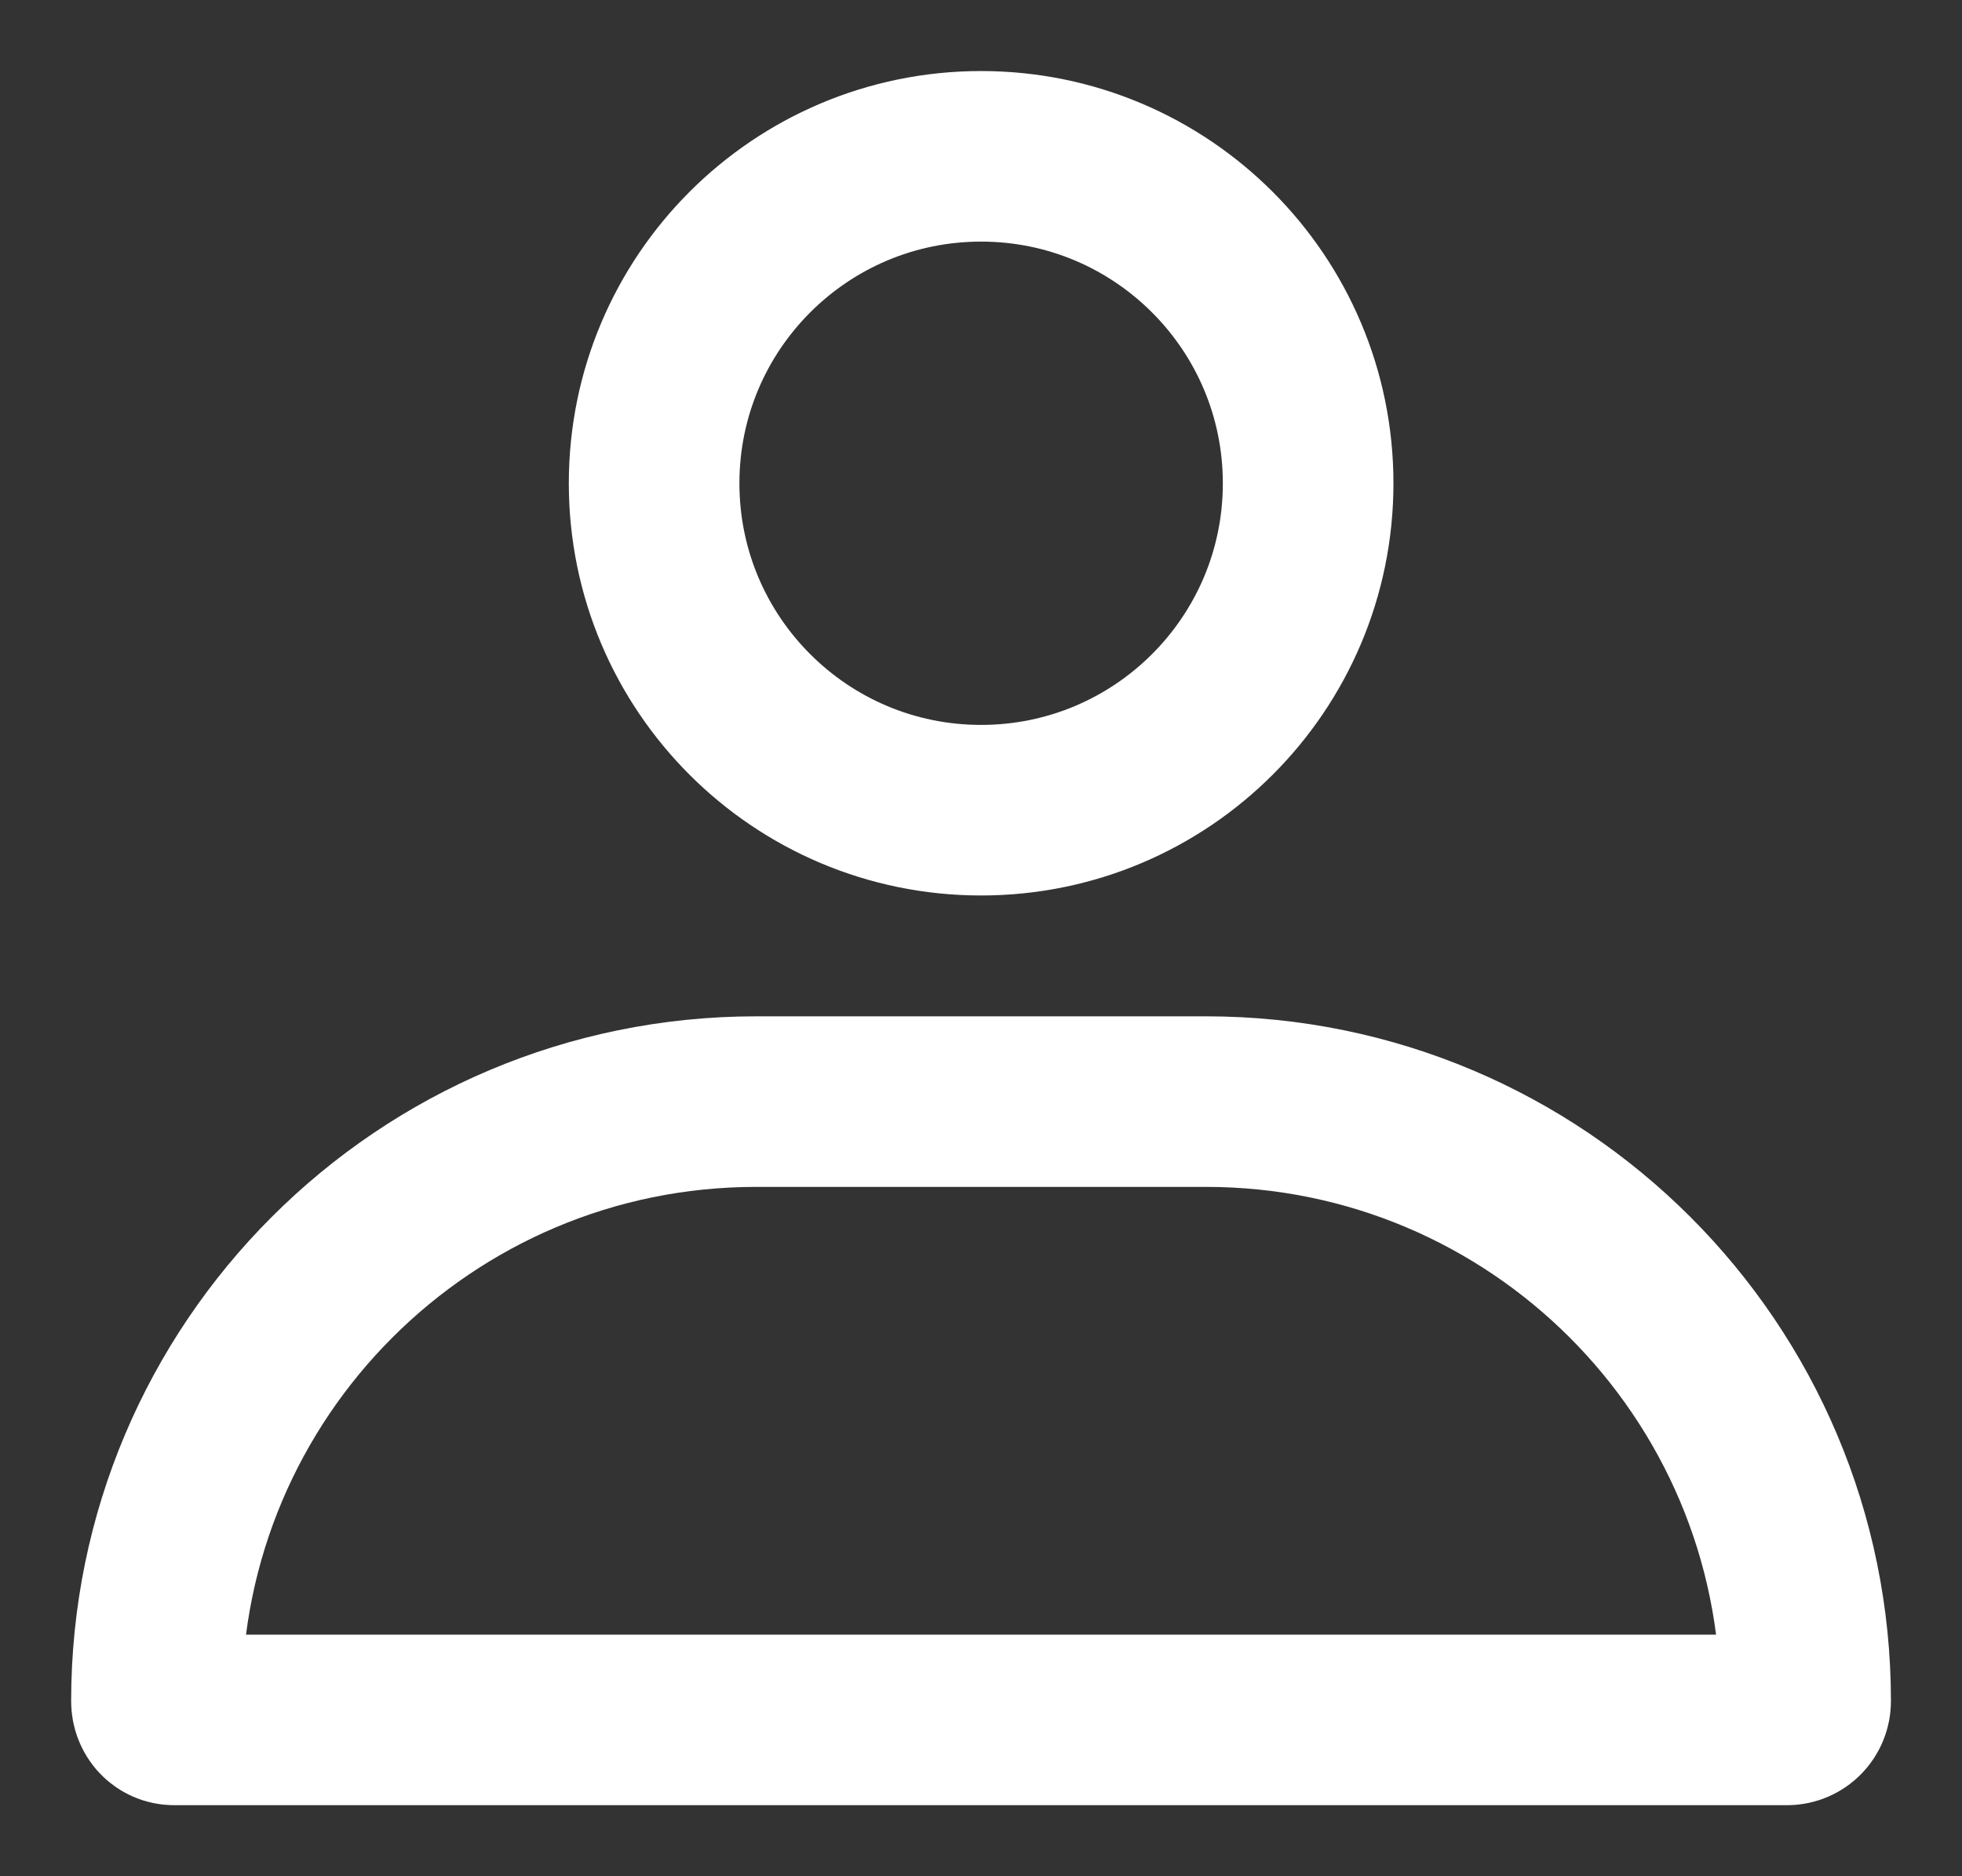
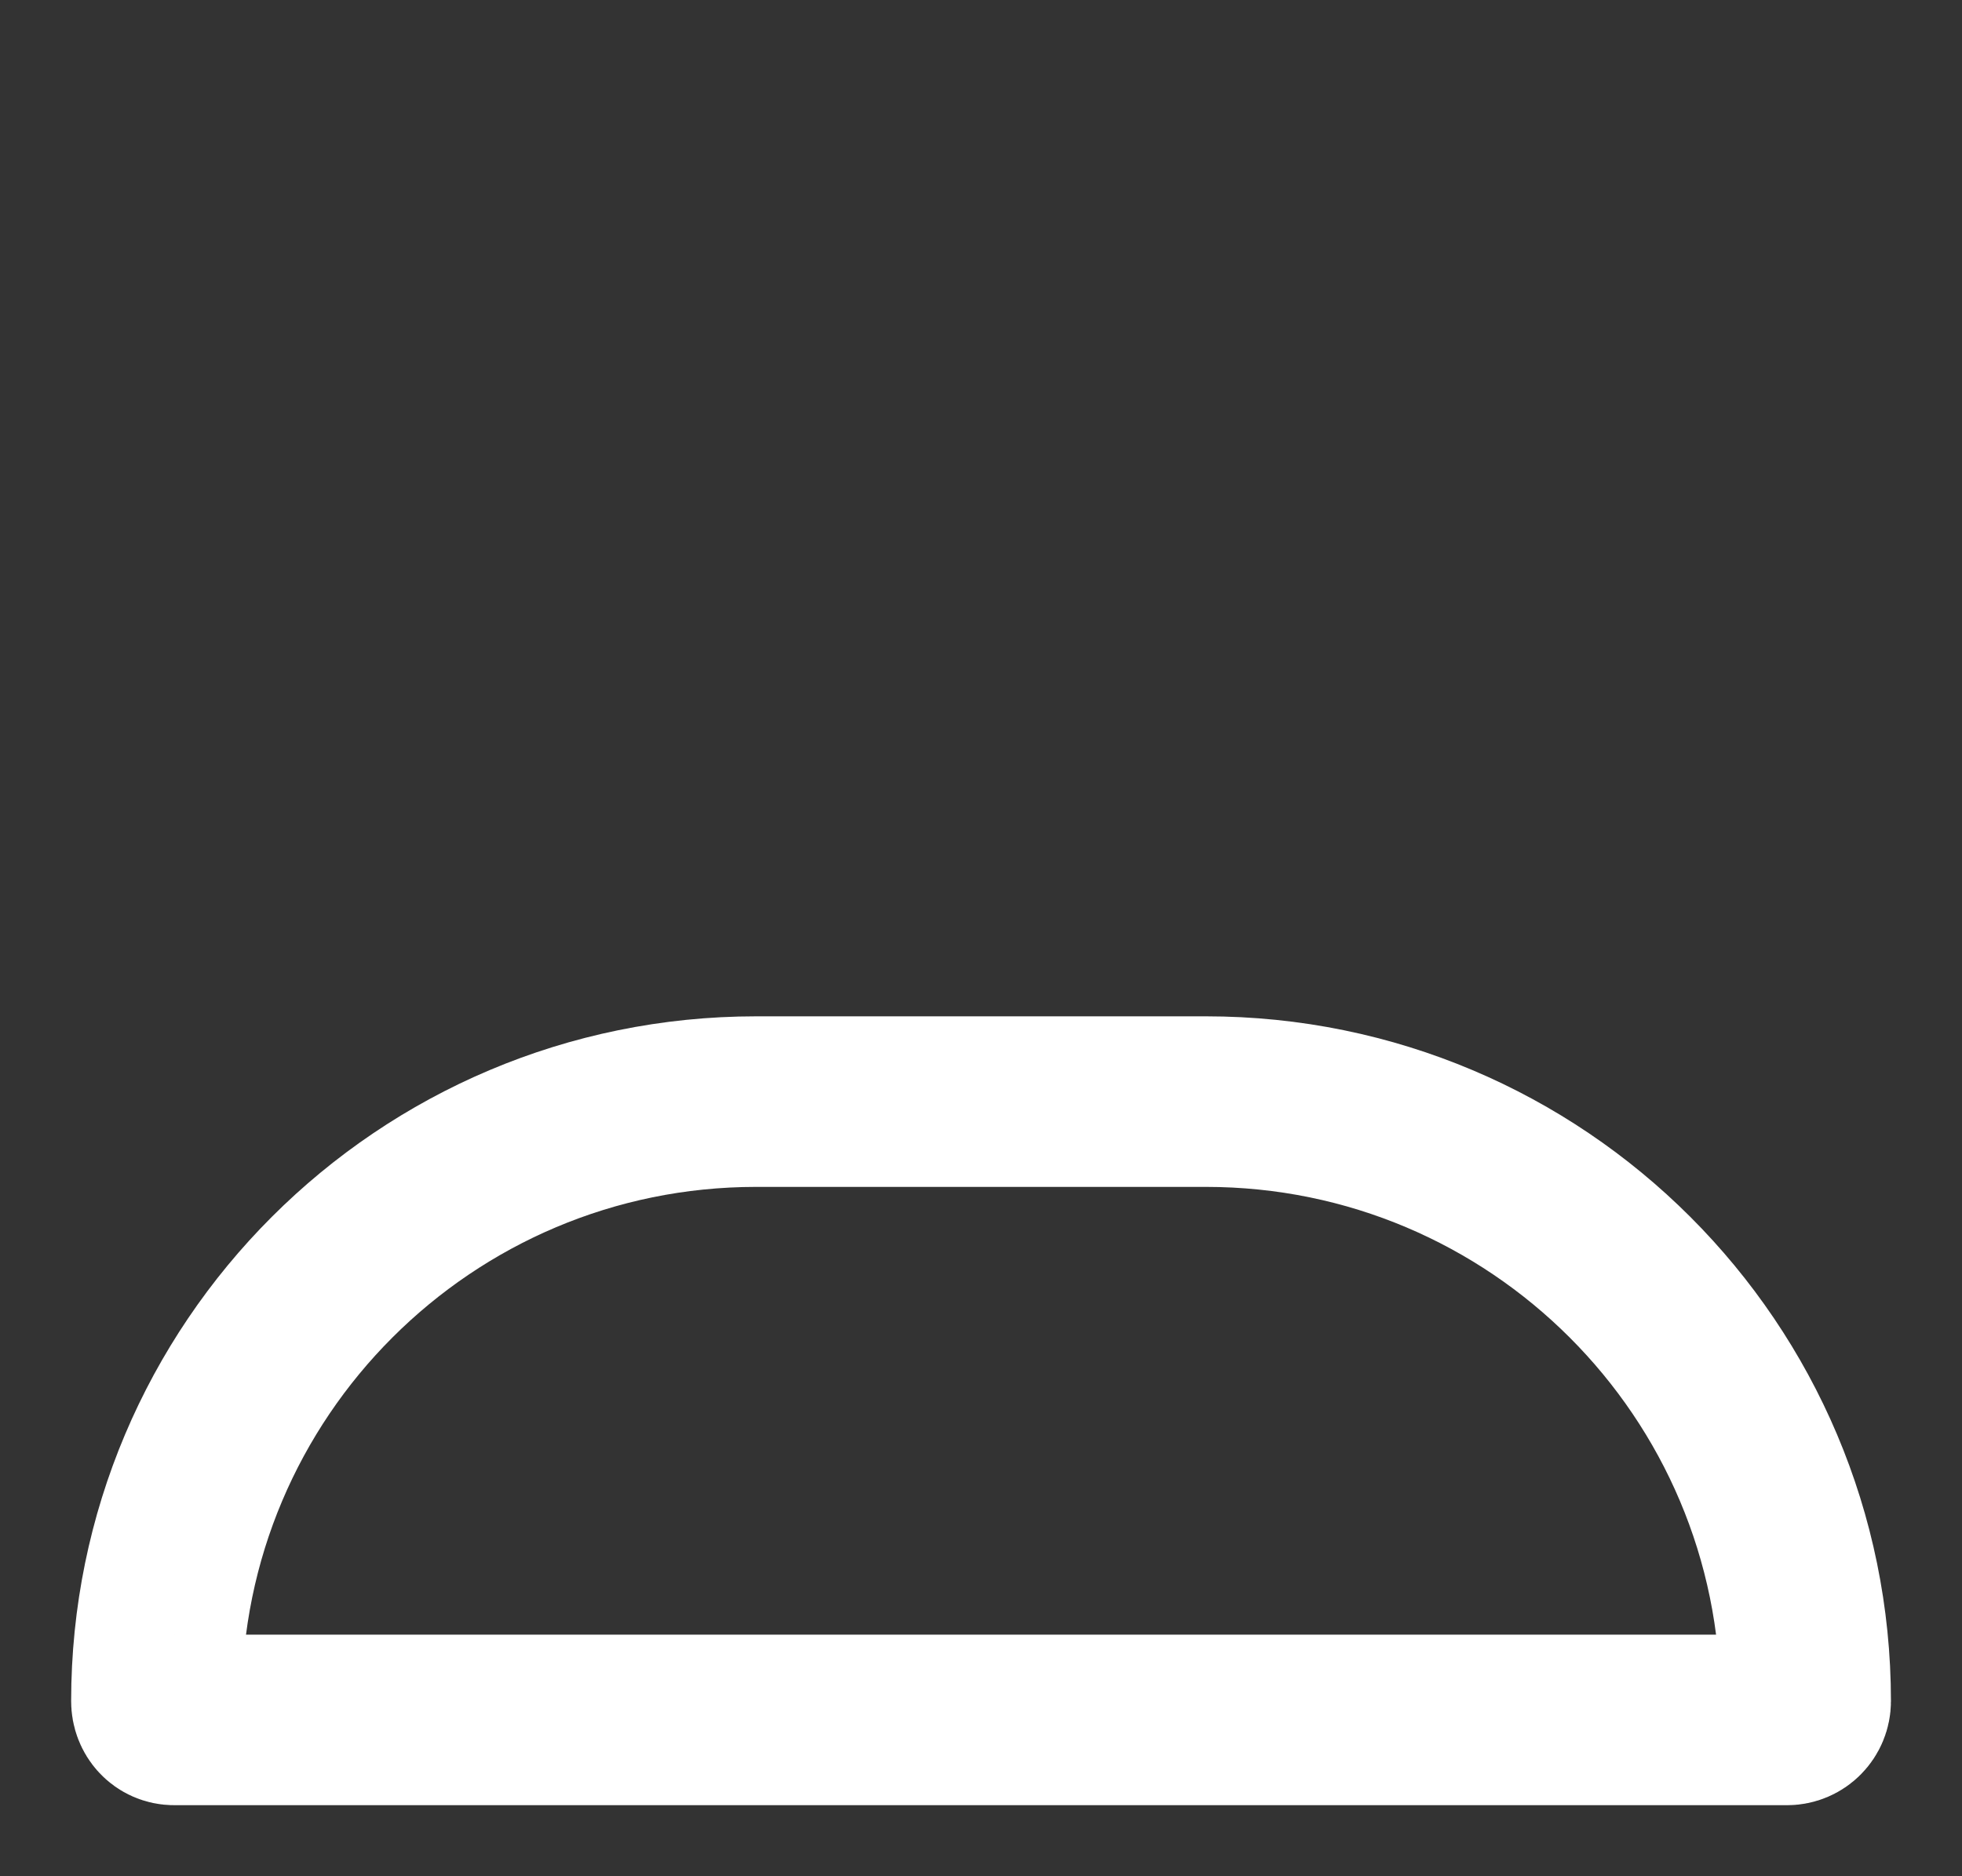
<svg xmlns="http://www.w3.org/2000/svg" width="23" height="22" viewBox="0 0 23 22" fill="none">
  <rect x="0" y="0" width="23" height="22" fill="#333333" stroke="none" />
  <path d="M20.949 20.167H2.043C1.921 20.167 1.834 20.068 1.834 19.947C1.834 16.064 4.982 12.917 8.864 12.917H14.137C18.02 12.917 21.167 16.064 21.167 19.947C21.167 20.068 21.07 20.167 20.949 20.167Z" stroke="white" stroke-width="2" stroke-linecap="round" stroke-linejoin="round" />
-   <path d="M15.335 5.667C15.335 7.784 13.618 9.5 11.501 9.5C9.384 9.5 7.668 7.784 7.668 5.667C7.668 3.55 9.384 1.833 11.501 1.833C13.618 1.833 15.335 3.55 15.335 5.667Z" stroke="white" stroke-width="2" />
</svg>